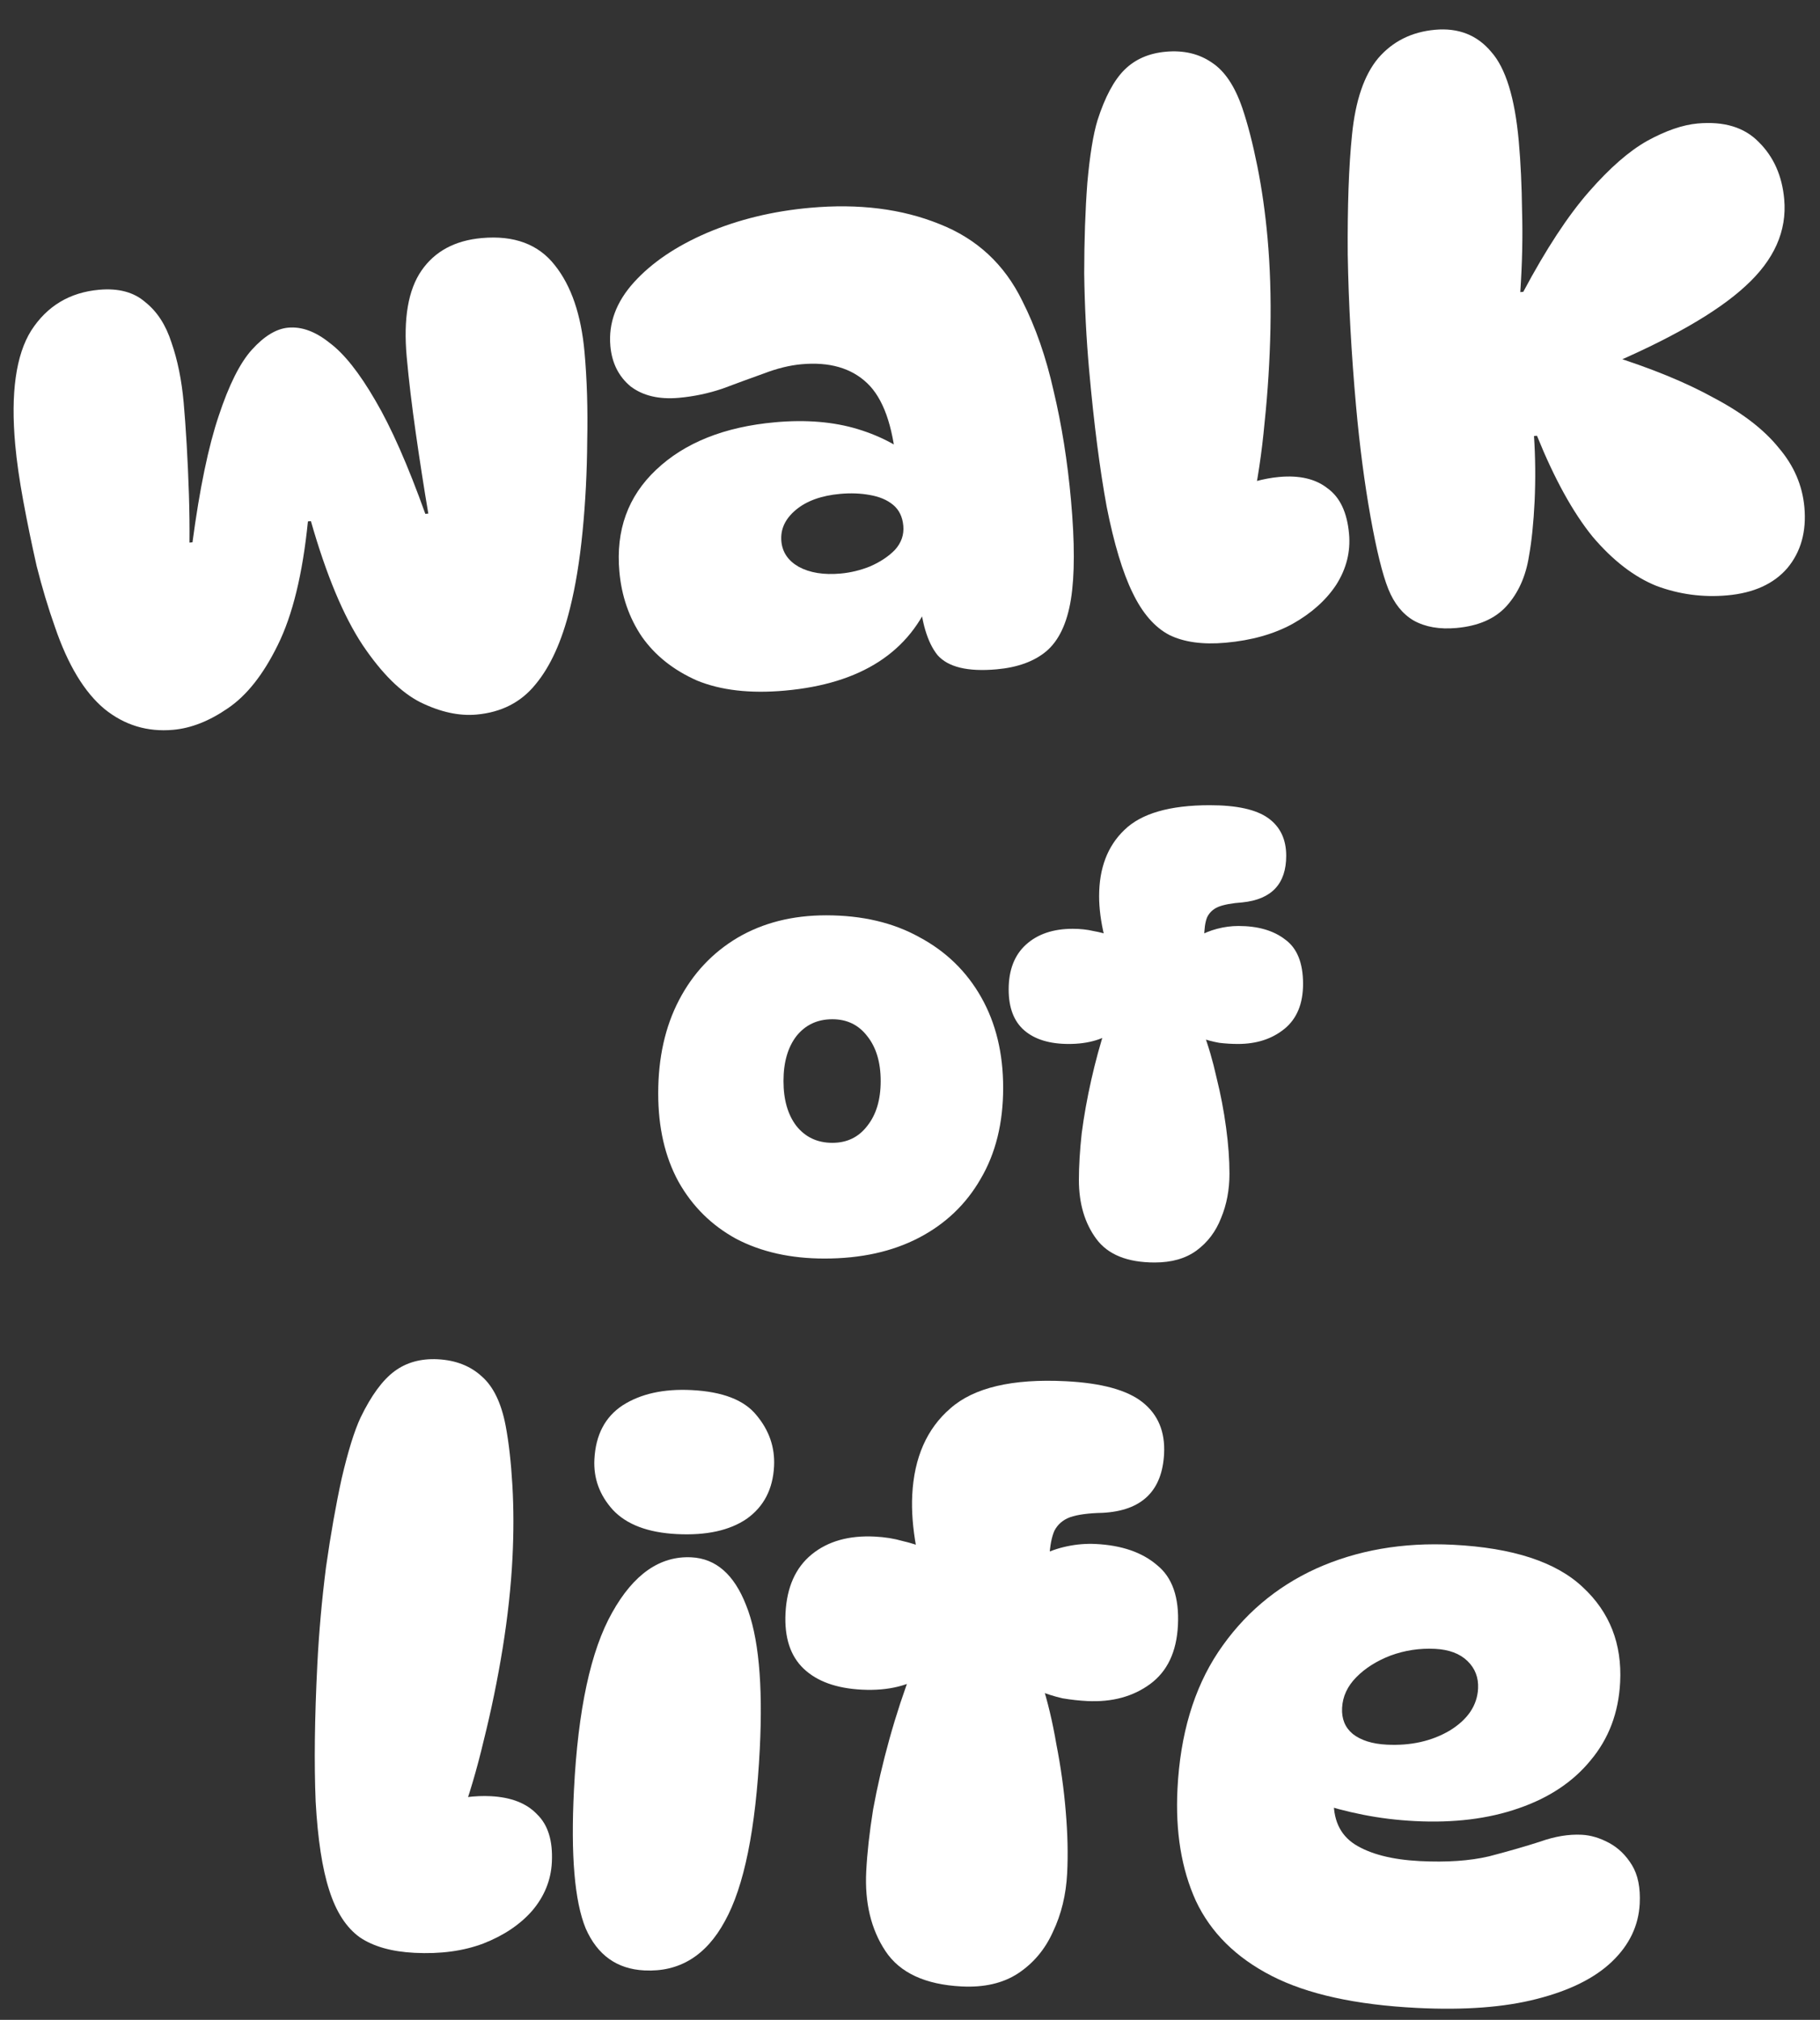
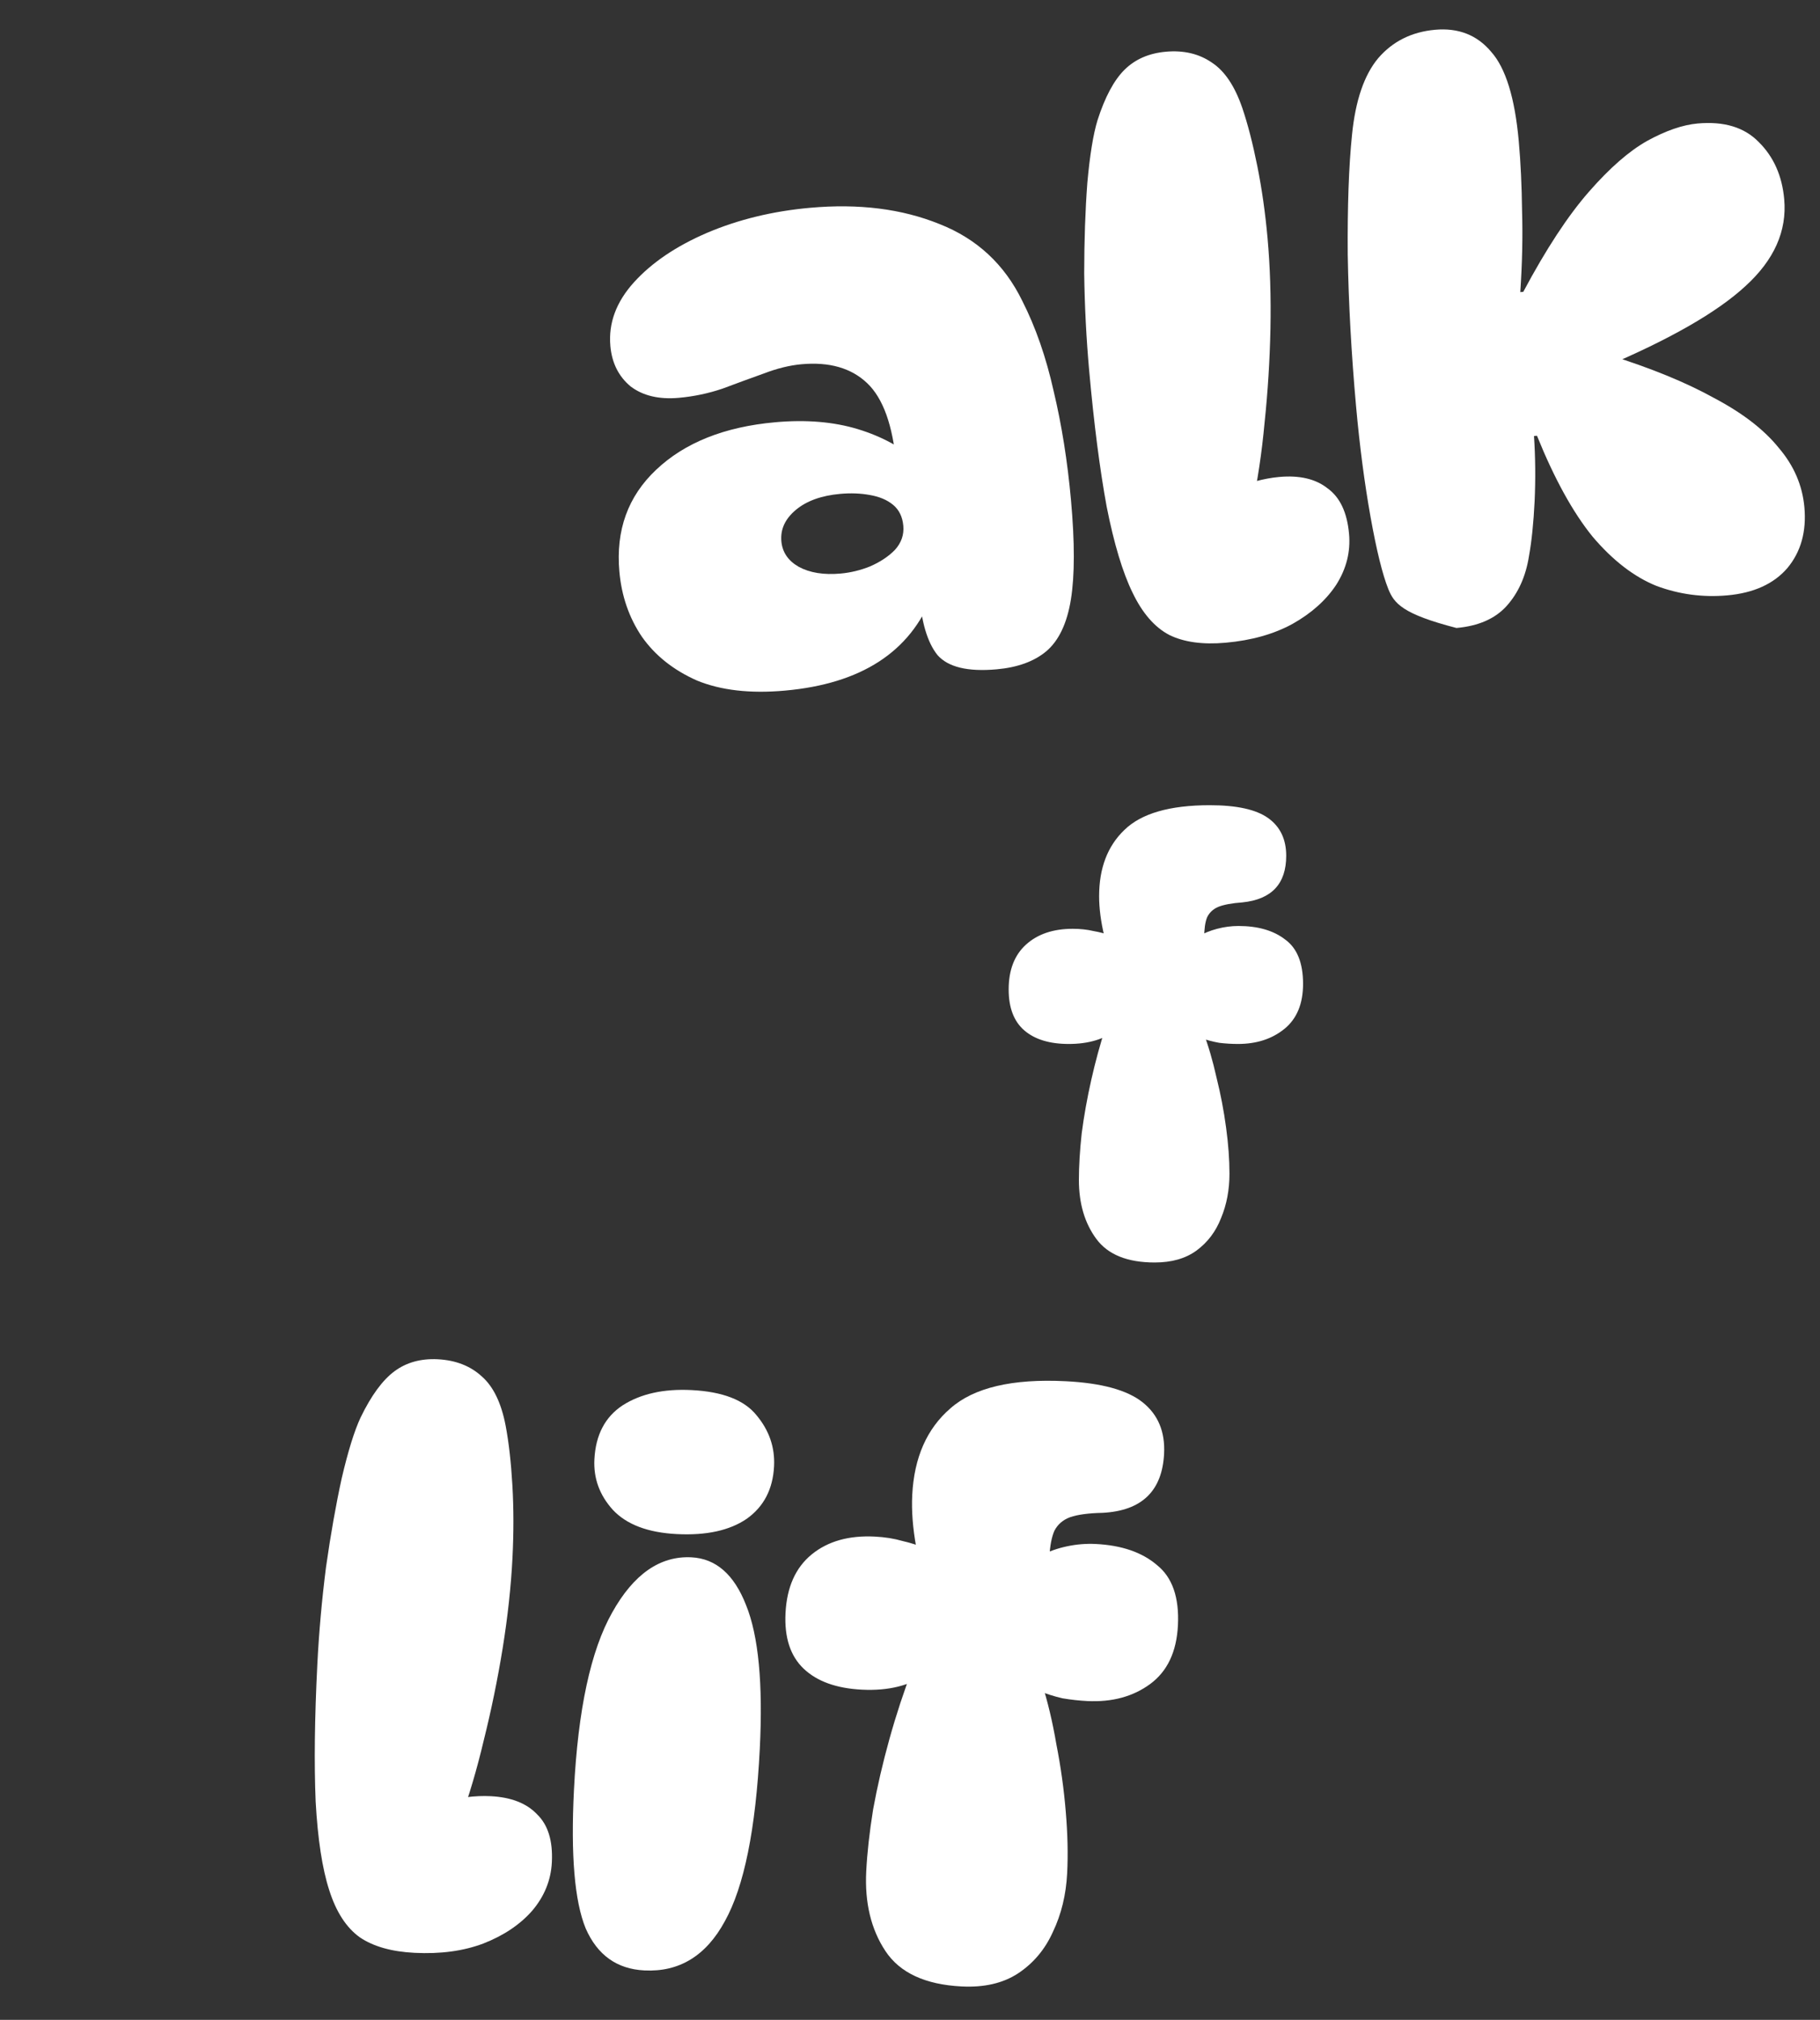
<svg xmlns="http://www.w3.org/2000/svg" width="1674" height="1858" viewBox="0 0 1674 1858" fill="none">
  <rect x="0" y="0" width="1674" height="1858" fill="#333333" stroke="none" />
  <path d="M1021.29 860.577H1015.6C1012.5 847.486 1010.95 835.428 1010.95 824.404C1010.95 798.566 1018.7 778.24 1034.21 763.427C1049.71 748.269 1075.89 740.689 1112.75 740.689C1137.56 740.689 1155.47 744.651 1166.5 752.575C1177.52 760.498 1183.03 772.039 1183.03 787.198C1183.03 813.035 1169.6 827.332 1142.72 830.088C1133.08 830.777 1125.67 832.155 1120.5 834.222C1115.68 836.289 1112.24 839.562 1110.17 844.041C1108.45 848.519 1107.58 854.72 1107.58 862.644L1101.9 861.61C1107.07 858.51 1112.92 856.098 1119.47 854.376C1126.02 852.653 1132.56 851.792 1139.11 851.792C1157.02 851.792 1171.32 855.926 1182 864.194C1193.02 872.118 1198.53 885.726 1198.53 905.018C1198.53 923.277 1192.85 937.057 1181.48 946.358C1170.11 955.66 1155.82 960.311 1138.59 960.311C1133.08 960.311 1127.39 959.966 1121.54 959.277C1115.68 958.244 1109.82 956.694 1103.97 954.627L1106.55 948.942C1111.37 961.689 1115.51 975.814 1118.95 991.316C1122.74 1006.47 1125.67 1021.8 1127.74 1037.31C1129.81 1052.47 1130.84 1066.59 1130.84 1079.68C1130.84 1094.5 1128.26 1108.1 1123.09 1120.51C1118.26 1132.91 1110.69 1142.9 1100.35 1150.48C1090.36 1157.71 1077.61 1161.33 1062.11 1161.33C1036.96 1161.33 1019.05 1154.09 1008.37 1139.63C997.688 1125.16 992.348 1107.07 992.348 1085.37C992.348 1072.62 993.21 1058.32 994.932 1042.48C996.999 1026.63 999.928 1010.26 1003.72 993.383C1007.51 976.503 1011.99 960.139 1017.15 944.291L1027.49 946.875C1016.12 955.832 1001.31 960.311 983.047 960.311C965.477 960.311 951.869 956.177 942.223 947.909C932.577 939.641 927.754 927.066 927.754 910.186C927.754 892.271 933.094 878.491 943.773 868.845C954.453 859.199 968.75 854.376 986.664 854.376C993.554 854.376 999.928 855.065 1005.78 856.443C1011.64 857.476 1016.81 858.854 1021.29 860.577Z" fill="white" />
-   <path d="M758.366 1157.71C727.361 1157.71 700.317 1151.68 677.235 1139.62C654.498 1127.22 636.756 1109.65 624.01 1086.92C611.607 1064.18 605.406 1037.13 605.406 1005.78C605.406 973.057 611.78 944.463 624.526 920.003C637.273 895.543 655.187 876.423 678.269 862.643C701.695 848.863 728.911 841.973 759.916 841.973C792.989 841.973 821.583 848.69 845.698 862.126C870.158 875.217 889.105 893.648 902.541 917.419C915.977 941.19 922.694 968.923 922.694 1000.62C922.694 1033 915.805 1060.91 902.024 1084.33C888.589 1107.76 869.641 1125.84 845.181 1138.59C820.721 1151.34 791.783 1157.71 758.366 1157.71ZM765.601 1051.26C779.036 1051.26 789.716 1046.09 797.64 1035.76C805.908 1025.42 810.042 1011.64 810.042 994.416C810.042 977.191 805.908 963.41 797.64 953.075C789.716 942.74 779.036 937.573 765.601 937.573C751.821 937.573 740.796 942.74 732.528 953.075C724.605 963.41 720.643 977.191 720.643 994.416C720.643 1011.64 724.605 1025.42 732.528 1035.76C740.796 1046.09 751.821 1051.26 765.601 1051.26Z" fill="white" />
-   <path d="M1303.27 1847.04C1246.84 1844.19 1202.27 1834.35 1169.54 1817.52C1136.82 1800.69 1113.6 1777.67 1099.9 1748.47C1086.66 1719.28 1081.03 1684.96 1083.02 1645.51C1085.55 1595.51 1098.01 1553.59 1120.42 1519.77C1143.3 1485.51 1173.34 1459.89 1210.53 1442.91C1248.18 1425.96 1290.17 1418.65 1336.51 1420.99C1391.56 1423.77 1431.37 1436.81 1455.95 1460.13C1480.55 1482.99 1491.96 1512.08 1490.18 1547.4C1488.77 1575.39 1479.74 1599.31 1463.1 1619.17C1446.92 1639.04 1424.79 1653.79 1396.71 1663.42C1369.08 1673.06 1337.38 1676.98 1301.6 1675.17C1285.08 1674.34 1269.09 1672.38 1253.6 1669.3C1238.12 1666.22 1224.28 1662.53 1212.08 1658.23L1230.54 1620.53C1228.61 1631.47 1227.36 1642.45 1226.81 1653.46C1225.81 1673.19 1232.22 1687.54 1246.02 1696.51C1260.28 1705.51 1280.26 1710.66 1305.95 1711.96C1330.72 1713.21 1351.95 1711.75 1369.64 1707.58C1387.35 1702.96 1402.99 1698.46 1416.55 1694.08C1430.13 1689.25 1442.88 1687.13 1454.81 1687.74C1463.07 1688.15 1471.45 1690.64 1479.96 1695.21C1488.47 1699.78 1495.48 1706.58 1501 1715.59C1506.53 1724.61 1508.92 1736.46 1508.18 1751.14C1507.16 1771.32 1498.68 1789.06 1482.73 1804.36C1466.78 1819.65 1443.66 1831.13 1413.38 1838.8C1383.56 1846.49 1346.85 1849.24 1303.27 1847.04ZM1275.48 1604.86C1297.5 1605.98 1316.81 1601.66 1333.4 1591.92C1350.01 1581.72 1358.71 1568.82 1359.5 1553.23C1360.01 1543.13 1356.75 1534.69 1349.74 1527.9C1342.72 1521.1 1332.79 1517.38 1319.95 1516.73C1305.72 1516.02 1292.05 1518.09 1278.93 1522.94C1266.26 1527.82 1255.81 1534.42 1247.57 1542.75C1239.34 1551.07 1234.95 1560.51 1234.42 1571.06C1233.91 1581.15 1237.18 1589.13 1244.25 1595.01C1251.77 1600.91 1262.18 1604.19 1275.48 1604.86Z" fill="white" />
  <path d="M850.391 1424.04L842.822 1423.66C839.573 1406.02 838.319 1389.86 839.06 1375.18C840.797 1340.77 852.485 1314.23 874.125 1295.54C895.788 1276.4 931.163 1268.07 980.25 1270.55C1013.28 1272.21 1036.87 1278.69 1051.02 1289.99C1065.16 1301.28 1071.73 1317.02 1070.71 1337.2C1068.97 1371.61 1050.12 1389.74 1014.15 1391.61C1001.26 1391.88 991.304 1393.21 984.284 1395.62C977.722 1398.05 972.915 1402.17 969.861 1408C967.266 1413.85 965.703 1422.05 965.17 1432.6L957.67 1430.84C964.76 1427.06 972.721 1424.24 981.553 1422.39C990.385 1420.53 999.16 1419.83 1007.88 1420.27C1031.73 1421.47 1050.49 1427.94 1064.16 1439.66C1078.3 1450.96 1084.73 1469.45 1083.43 1495.14C1082.21 1519.45 1073.71 1537.42 1057.95 1549.04C1042.18 1560.66 1022.83 1565.9 999.892 1564.74C992.552 1564.37 985.006 1563.53 977.254 1562.22C969.524 1560.45 961.83 1557.99 954.17 1554.84L957.993 1547.45C963.558 1564.74 968.114 1583.83 971.659 1604.71C975.686 1625.15 978.555 1645.76 980.266 1666.54C981.999 1686.87 982.426 1705.74 981.546 1723.18C980.55 1742.9 976.195 1760.85 968.48 1777.02C961.223 1793.21 950.459 1806 936.187 1815.4C922.397 1824.36 905.18 1828.32 884.536 1827.28C851.047 1825.59 827.678 1814.75 814.429 1794.77C801.18 1774.78 795.285 1750.34 796.744 1721.44C797.601 1704.46 799.709 1685.48 803.068 1664.49C806.886 1643.53 811.886 1621.94 818.067 1599.71C824.248 1577.49 831.312 1556 839.258 1535.24L852.847 1539.38C837.106 1550.54 817.079 1555.51 792.765 1554.28C769.368 1553.1 751.525 1546.68 739.236 1535.02C726.947 1523.36 721.369 1506.3 722.504 1483.82C723.709 1459.96 731.746 1441.97 746.615 1429.84C761.485 1417.72 780.848 1412.25 804.703 1413.46C813.878 1413.92 822.319 1415.27 830.025 1417.5C837.754 1419.27 844.543 1421.45 850.391 1424.04Z" fill="white" />
  <path d="M636.164 1278.7C664.607 1280.14 684.456 1287.81 695.712 1301.71C707.427 1315.64 712.845 1331.32 711.964 1348.76C710.899 1369.86 702.496 1385.99 686.755 1397.15C671.037 1407.86 649.645 1412.53 622.578 1411.16C595.971 1409.82 576.339 1402.39 563.683 1388.87C551.487 1375.38 545.829 1359.91 546.709 1342.48C547.843 1320 556.499 1303.42 572.676 1292.74C589.311 1282.08 610.474 1277.4 636.164 1278.7ZM635.987 1432.54C658.466 1433.67 675.204 1448.31 686.201 1476.46C697.656 1504.64 701.867 1548.77 698.833 1608.87C695.105 1682.73 684.39 1735.54 666.689 1767.3C649.448 1799.08 624.77 1814.17 592.657 1812.54C567.426 1811.27 549.448 1798.41 538.725 1773.95C528.484 1749.05 524.88 1706.56 527.914 1646.46C531.642 1572.6 543.355 1518.23 563.053 1483.35C582.774 1448.02 607.085 1431.08 635.987 1432.54Z" fill="white" />
  <path d="M381.273 1796.36C360.17 1795.29 343.393 1790.53 330.942 1782.09C318.514 1773.18 309.128 1758.68 302.783 1738.58C296.416 1718.94 292.266 1691.83 290.333 1657.24C288.881 1622.21 289.395 1580.15 291.873 1531.06C293.355 1501.7 296.007 1471.94 299.829 1441.78C304.11 1411.64 308.941 1384.29 314.32 1359.73C320.181 1334.73 325.948 1316.16 331.619 1304.03C341.378 1283.83 351.753 1269.63 362.744 1261.45C373.735 1253.26 387.03 1249.57 402.628 1250.35C419.143 1251.19 432.674 1256.47 443.221 1266.2C453.791 1275.47 461.078 1290.56 465.082 1311.46C467.988 1326.78 470.055 1345.05 471.283 1366.27C472.512 1387.49 472.536 1409.8 471.354 1433.19C470.034 1459.34 467.028 1487.02 462.334 1516.21C457.664 1544.95 451.87 1573.18 444.952 1600.88C438.516 1628.15 431.038 1653.3 422.517 1676.33L359.584 1679.36C373.397 1669.94 388.471 1662.88 404.805 1658.19C421.599 1653.51 437.106 1651.54 451.327 1652.26C470.136 1653.21 484.344 1658.75 493.95 1668.9C504.038 1678.6 508.584 1693.32 507.589 1713.05C506.755 1729.56 500.715 1744.43 489.469 1757.66C478.246 1770.44 463.251 1780.49 444.484 1787.82C426.199 1794.71 405.128 1797.56 381.273 1796.36Z" fill="white" />
-   <path d="M1339.64 577.666C1324.09 579.065 1310.97 576.785 1300.29 570.828C1290.06 564.829 1282.28 555.153 1276.93 541.798C1271.57 528.443 1266.13 506.335 1260.59 475.472C1255 444.152 1250.57 410.192 1247.27 373.592C1242.96 325.556 1240.4 279.205 1239.62 234.54C1239.29 189.834 1240.59 153.052 1243.53 124.194C1246.68 92.549 1254.71 68.999 1267.62 53.541C1280.98 38.043 1298.41 29.327 1319.92 27.394C1341.42 25.46 1358.63 32.214 1371.55 47.656C1384.88 62.599 1393.34 89.971 1396.92 129.773C1398.69 149.445 1399.7 171.03 1399.97 194.526C1400.66 217.524 1400.11 242.247 1398.34 268.694L1401.08 268.448C1422 229.211 1442.07 198.581 1461.31 176.559C1480.54 154.538 1498.5 138.857 1515.19 129.516C1532.33 120.135 1547.77 114.827 1561.49 113.593C1585.74 111.413 1604.47 117.108 1617.68 130.678C1631.35 144.207 1639.15 161.723 1641.08 183.225C1643.71 212.505 1631.81 239.171 1605.38 263.223C1579.41 287.235 1535.99 312.123 1475.12 337.888L1479.62 326.414C1518.54 338.596 1550.86 351.832 1576.59 366.122C1602.73 379.913 1622.55 395.195 1636.05 411.967C1649.97 428.242 1657.83 446.444 1659.64 466.573C1661.65 488.99 1656.42 507.678 1643.93 522.637C1631.39 537.139 1613 545.479 1588.76 547.659C1566.34 549.675 1544.63 546.784 1523.64 538.986C1503.06 530.69 1483.49 515.616 1464.92 493.765C1446.77 471.415 1429.69 440.437 1413.68 400.83L1410.93 401.077C1412.24 420.791 1412.43 440.835 1411.5 461.212C1410.52 481.131 1408.8 497.889 1406.33 511.485C1403.4 530.196 1396.48 545.576 1385.58 557.626C1375.08 569.176 1359.77 575.856 1339.64 577.666Z" fill="white" />
+   <path d="M1339.64 577.666C1290.06 564.829 1282.28 555.153 1276.93 541.798C1271.57 528.443 1266.13 506.335 1260.59 475.472C1255 444.152 1250.57 410.192 1247.27 373.592C1242.96 325.556 1240.4 279.205 1239.62 234.54C1239.29 189.834 1240.59 153.052 1243.53 124.194C1246.68 92.549 1254.71 68.999 1267.62 53.541C1280.98 38.043 1298.41 29.327 1319.92 27.394C1341.42 25.46 1358.63 32.214 1371.55 47.656C1384.88 62.599 1393.34 89.971 1396.92 129.773C1398.69 149.445 1399.7 171.03 1399.97 194.526C1400.66 217.524 1400.11 242.247 1398.34 268.694L1401.08 268.448C1422 229.211 1442.07 198.581 1461.31 176.559C1480.54 154.538 1498.5 138.857 1515.19 129.516C1532.33 120.135 1547.77 114.827 1561.49 113.593C1585.74 111.413 1604.47 117.108 1617.68 130.678C1631.35 144.207 1639.15 161.723 1641.08 183.225C1643.71 212.505 1631.81 239.171 1605.38 263.223C1579.41 287.235 1535.99 312.123 1475.12 337.888L1479.62 326.414C1518.54 338.596 1550.86 351.832 1576.59 366.122C1602.73 379.913 1622.55 395.195 1636.05 411.967C1649.97 428.242 1657.83 446.444 1659.64 466.573C1661.65 488.99 1656.42 507.678 1643.93 522.637C1631.39 537.139 1613 545.479 1588.76 547.659C1566.34 549.675 1544.63 546.784 1523.64 538.986C1503.06 530.69 1483.49 515.616 1464.92 493.765C1446.77 471.415 1429.69 440.437 1413.68 400.83L1410.93 401.077C1412.24 420.791 1412.43 440.835 1411.5 461.212C1410.52 481.131 1408.8 497.889 1406.33 511.485C1403.4 530.196 1396.48 545.576 1385.58 557.626C1375.08 569.176 1359.77 575.856 1339.64 577.666Z" fill="white" />
  <path d="M1127.38 591.214C1106.34 593.106 1089.06 590.739 1075.55 584.114C1062 577.031 1050.68 563.982 1041.6 544.968C1032.55 526.411 1024.65 500.141 1017.91 466.158C1011.58 431.677 1006.21 389.96 1001.81 341.008C999.18 311.729 997.65 281.889 997.222 251.489C997.253 221.047 998.216 193.289 1000.11 168.214C1002.42 142.641 1005.54 123.452 1009.46 110.647C1016.31 89.278 1024.6 73.775 1034.34 64.136C1044.08 54.498 1056.73 48.979 1072.28 47.581C1088.75 46.1 1102.89 49.441 1114.69 57.604C1126.45 65.309 1135.77 79.229 1142.66 99.364C1147.67 114.132 1152.27 131.935 1156.45 152.775C1160.63 173.614 1163.77 195.699 1165.87 219.031C1168.21 245.108 1169.1 272.931 1168.53 302.498C1167.92 331.608 1166.12 360.364 1163.14 388.764C1160.58 416.666 1156.68 442.613 1151.46 466.603L1089.57 478.394C1101.93 467.136 1115.87 458.042 1131.39 451.113C1147.37 444.142 1162.45 440.019 1176.63 438.744C1195.39 437.058 1210.23 440.566 1221.16 449.268C1232.5 457.472 1239.06 471.41 1240.83 491.082C1242.31 507.552 1238.4 523.122 1229.12 537.793C1219.79 552.006 1206.34 564.053 1188.78 573.933C1171.64 583.315 1151.17 589.075 1127.38 591.214Z" fill="white" />
  <path d="M916.744 615.687C890.21 618.073 872.061 613.709 862.3 602.596C852.954 590.984 847.317 571.89 845.389 545.314L857.364 547.696C837.143 599.784 792.034 628.975 722.037 635.268C690.013 638.148 662.985 635.043 640.953 625.956C619.337 616.369 602.446 602.899 590.278 585.545C578.568 568.151 571.705 548.245 569.689 525.827C566.275 487.856 577.535 456.635 603.467 432.166C629.817 407.199 666.323 392.617 712.988 388.422C741.352 385.872 766.676 387.976 788.96 394.735C811.244 401.494 830.405 411.993 846.443 426.232L824.36 426.834C821.152 391.149 812.235 366.355 797.61 352.45C782.986 338.546 762.864 332.745 737.244 335.049C726.264 336.036 714.534 338.935 702.053 343.747C689.989 348.06 677.487 352.643 664.549 357.496C651.57 361.891 638.218 364.706 624.493 365.94C606.193 367.585 591.35 364.077 579.964 355.416C568.994 346.256 562.81 333.898 561.412 318.344C559.519 297.299 566.754 277.74 583.116 259.666C599.477 241.592 621.866 226.435 650.282 214.195C679.155 201.914 710.747 194.231 745.06 191.146C789.894 187.115 829.542 192.082 864.003 206.048C898.424 219.556 923.83 243.099 940.224 276.675C952.551 300.933 962.192 328.66 969.148 359.857C976.561 391.012 981.872 424.432 985.08 460.117C988.576 499.004 988.546 529.445 984.989 551.441C981.433 573.437 973.869 589.336 962.298 599.139C951.144 608.443 935.959 613.959 916.744 615.687ZM773.233 527.589C782.383 526.766 791.41 524.571 800.313 521.004C809.632 516.937 817.247 511.871 823.159 505.806C829.029 499.282 831.594 491.903 830.853 483.668C830.113 475.433 827.001 469.026 821.516 464.446C816.031 459.866 808.839 456.823 799.941 455.317C791.501 453.77 782.477 453.428 772.869 454.292C755.484 455.855 741.86 460.77 731.996 469.036C722.132 477.302 717.693 486.925 718.68 497.904C719.585 507.969 724.9 515.793 734.626 521.375C744.809 526.916 757.678 528.987 773.233 527.589Z" fill="white" />
-   <path d="M14 409.07C9.723 361.49 14.644 326.459 28.764 303.974C43.342 281.449 64.126 268.973 91.119 266.546C108.961 264.942 123.138 268.74 133.65 277.941C144.579 286.644 152.614 299.065 157.754 315.206C163.353 331.305 167.077 349.649 168.928 370.236C169.915 381.216 170.838 394.046 171.697 408.727C172.556 423.408 173.248 438.796 173.772 454.89C174.256 470.527 174.428 485.27 174.29 499.118L177.035 498.871C183.654 449.39 191.698 410.618 201.166 382.557C210.593 354.038 220.761 333.754 231.668 321.704C242.992 309.156 254.144 302.389 265.124 301.402C277.476 300.291 290.114 304.92 303.037 315.288C316.377 325.157 330.415 342.804 345.153 368.228C359.85 393.194 375.203 428.017 391.211 472.697L393.956 472.45C390.028 449.283 386.206 424.722 382.489 398.768C378.772 372.815 375.967 349.315 374.075 328.271C370.908 293.044 375.446 266.578 387.69 248.875C399.934 231.171 418.409 221.208 443.113 218.987C472.85 216.314 495.278 224.674 510.396 244.068C525.473 263.005 534.555 289.63 537.64 323.942C539.902 349.104 540.727 376.24 540.116 405.35C539.922 433.961 538.501 461.761 535.854 488.748C533.207 515.735 529.337 539.373 524.244 559.662C516.811 589.847 506.225 613.166 492.485 629.621C479.203 646.034 461.124 655.269 438.249 657.326C422.237 658.766 405.065 655.006 386.735 646.047C368.861 637.046 351.142 619.5 333.577 593.408C315.97 566.858 300.101 528.853 285.969 479.392L283.224 479.639C278.352 528.041 269.082 566 255.415 593.517C242.163 620.535 226.84 639.899 209.446 651.61C192.508 663.279 175.805 669.854 159.335 671.334C135.545 673.473 114.446 667.069 96.038 652.121C77.589 636.716 62.414 611.561 50.514 576.658C44.334 559.228 38.739 540.591 33.726 520.749C29.13 500.409 25.033 480.485 21.434 460.977C17.836 441.47 15.358 424.167 14 409.07Z" fill="white" />
</svg>